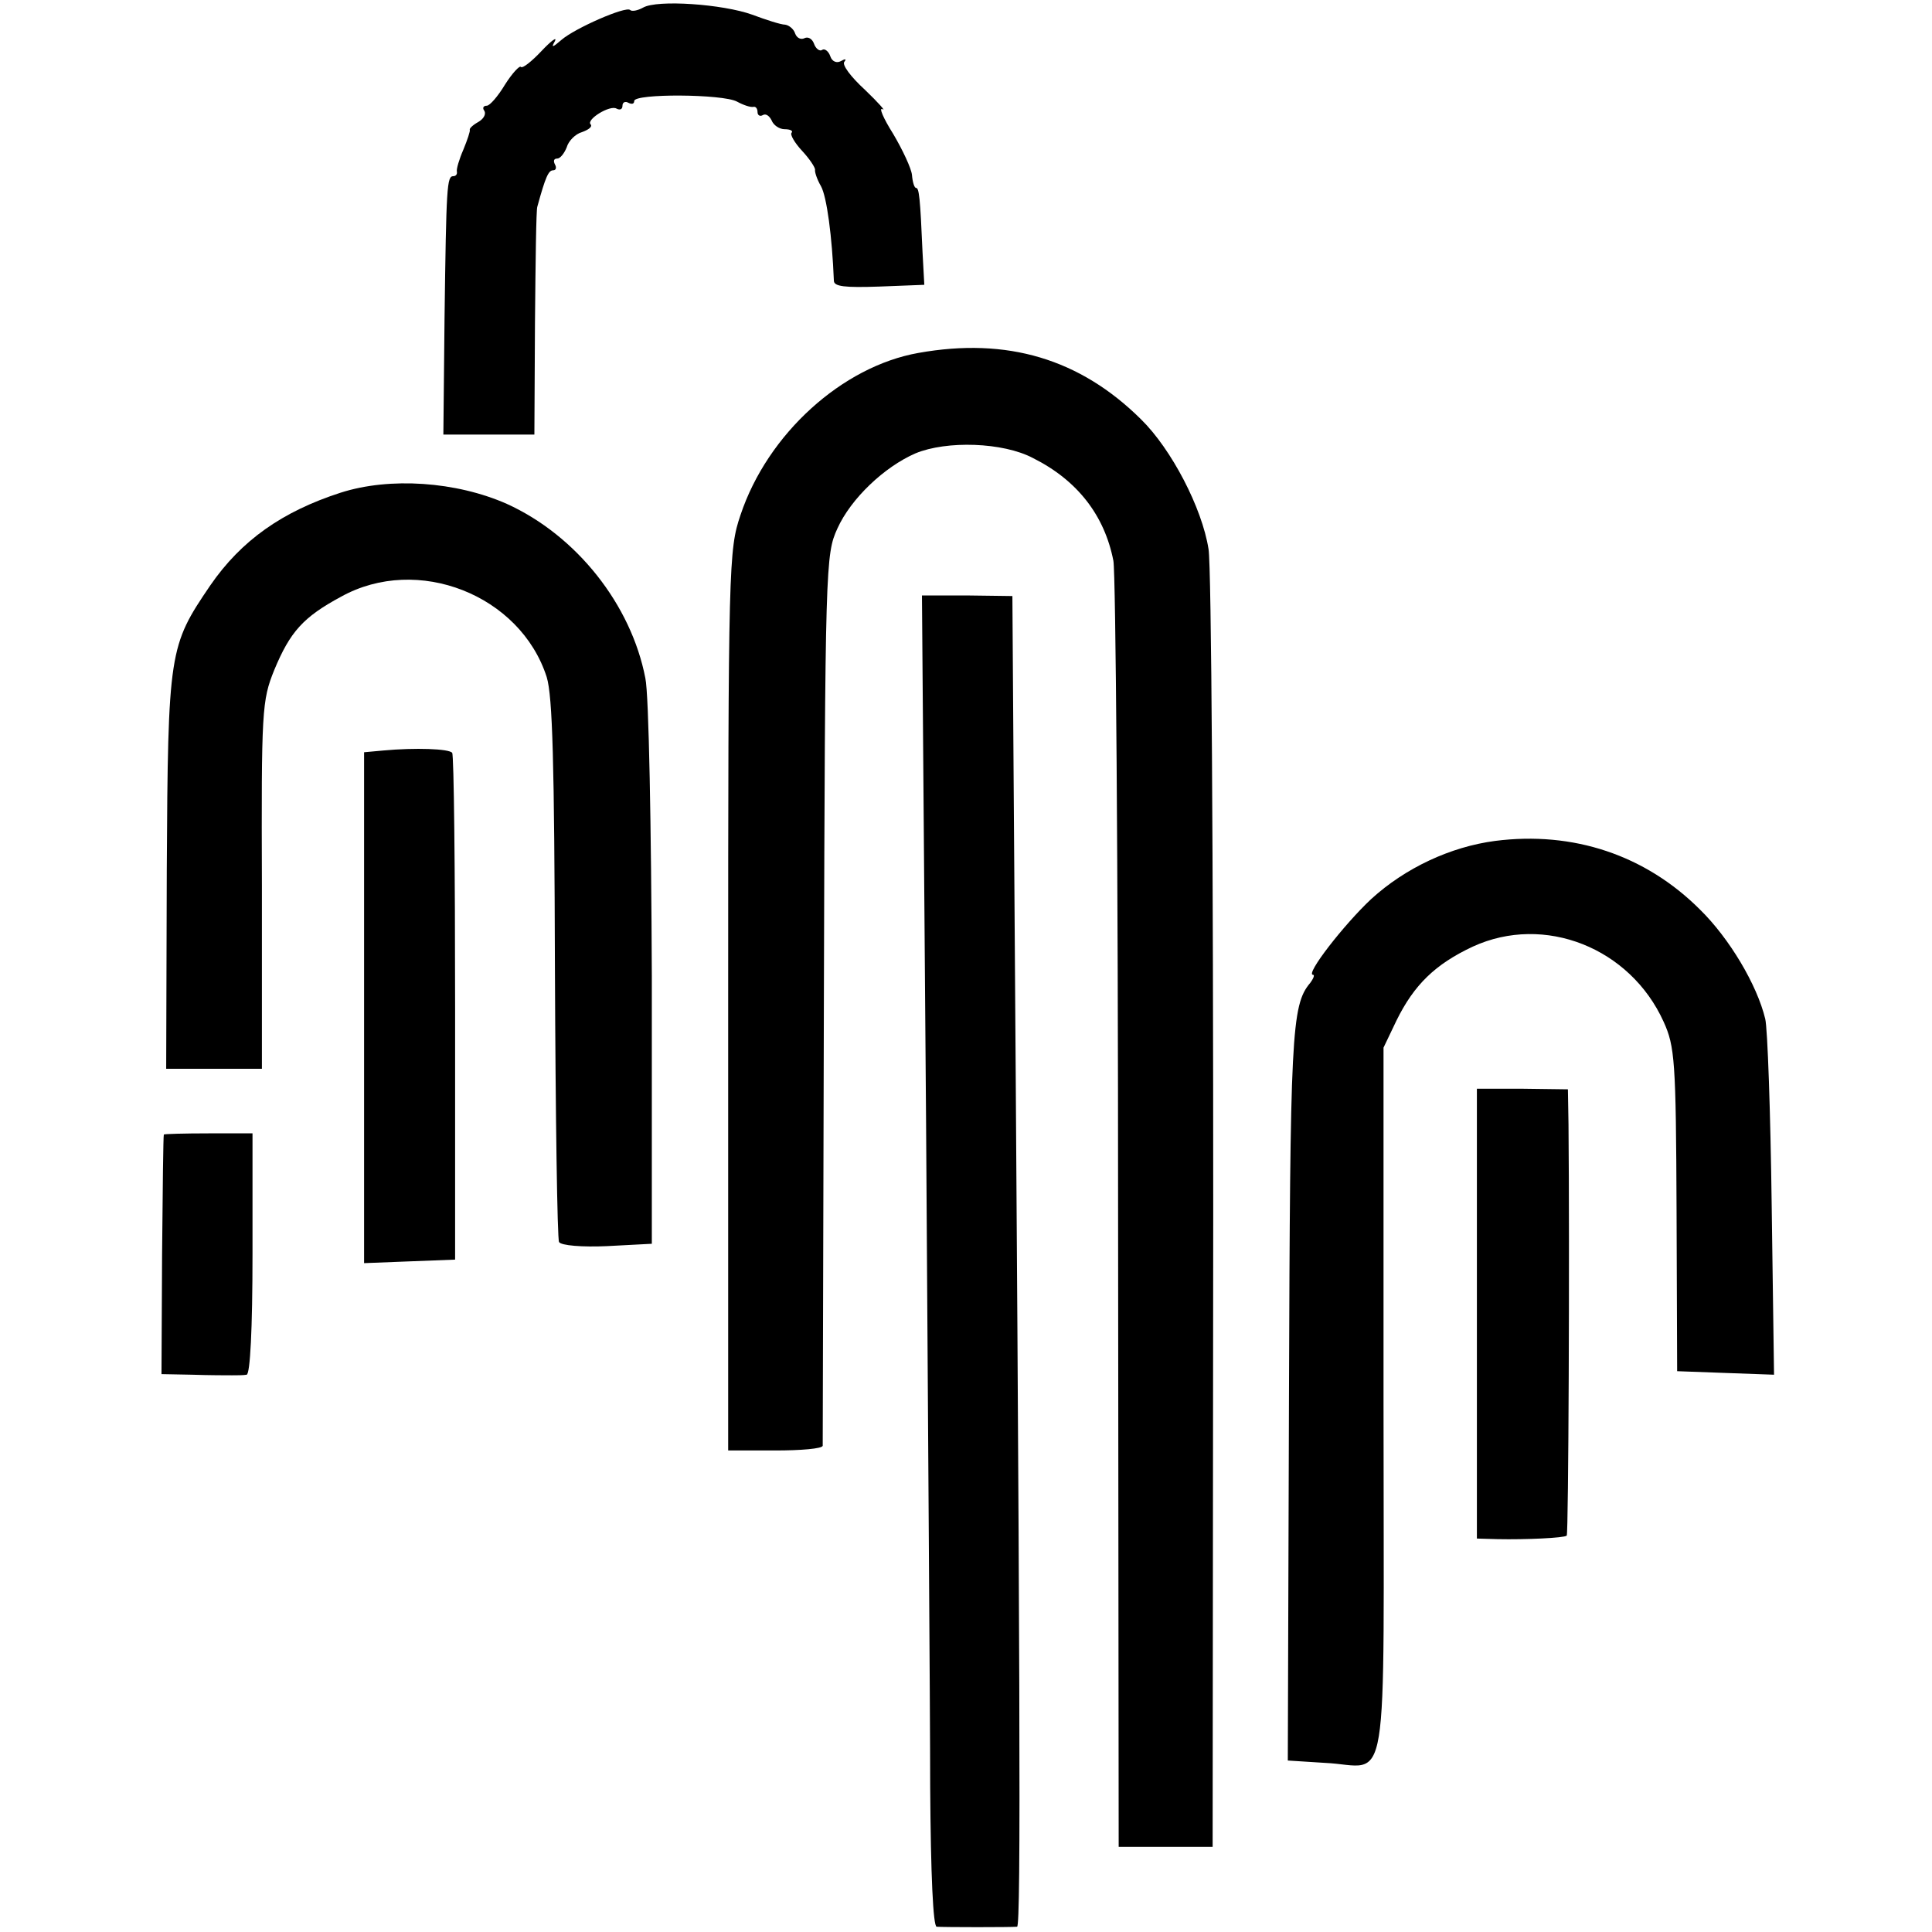
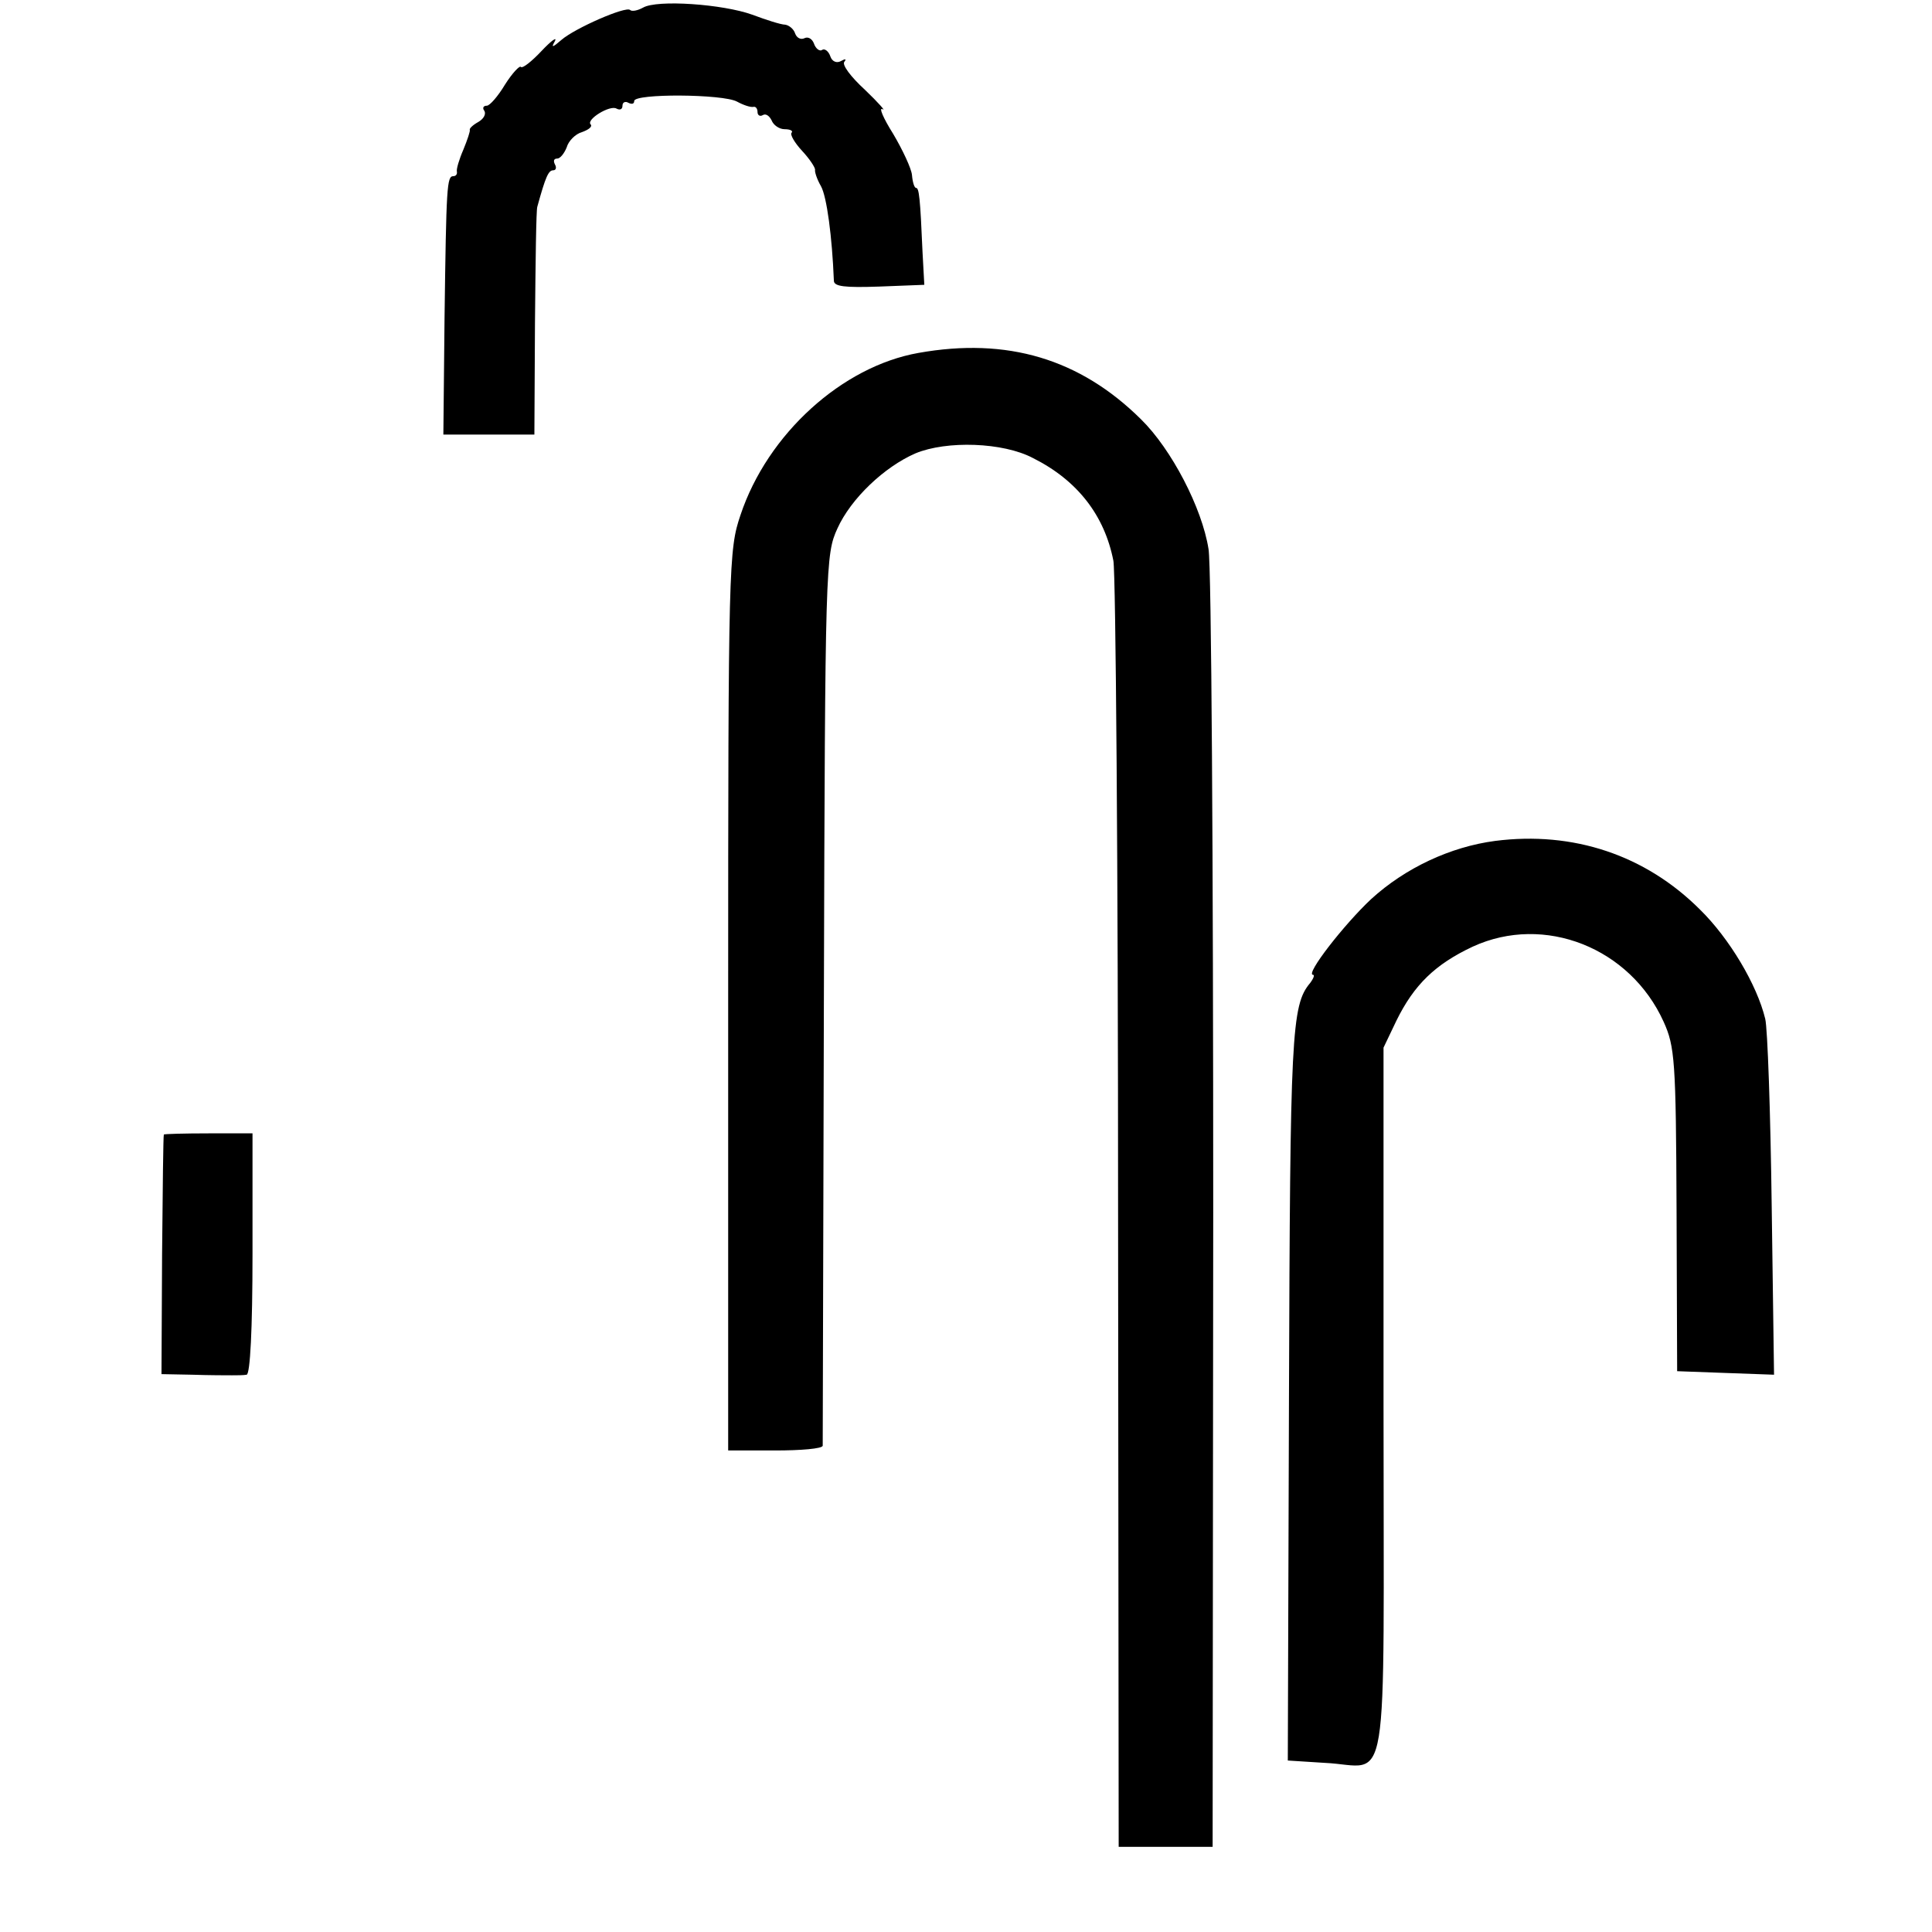
<svg xmlns="http://www.w3.org/2000/svg" version="1.0" width="329pt" height="329pt" viewBox="0 0 329 329" preserveAspectRatio="xMidYMid meet">
  <g transform="translate(0,329) scale(0.1,-0.1)" fill="#000000" stroke="none">
    <path d="M1095 3277 c-9 -5 -19 -7 -22 -4 -7 7 -94 -31 -117 -51 -15 -13 -18 -14 -11 -2 4 8 -6 1 -23 -17 -16 -17 -32 -30 -35 -27 -2 3 -15 -11 -27 -30 -12 -20 -26 -36 -31 -36 -6 0 -8 -4 -4 -9 3 -6 -2 -14 -11 -19 -9 -5 -15 -11 -14 -13 1 -2 -4 -17 -11 -34 -7 -16 -12 -33 -11 -37 1 -5 -2 -8 -6 -8 -11 0 -12 -16 -15 -242 l-2 -198 77 0 78 0 1 190 c1 105 2 193 4 198 14 51 19 62 27 62 5 0 6 5 3 10 -3 6 -2 10 4 10 5 0 12 9 16 19 3 11 15 23 26 26 11 4 18 9 15 13 -9 8 33 34 44 27 6 -3 10 -1 10 5 0 6 5 8 10 5 6 -3 10 -2 10 3 0 13 151 12 175 -1 11 -6 23 -10 28 -9 4 1 7 -3 7 -9 0 -5 4 -8 9 -5 5 3 11 -1 15 -9 3 -8 13 -15 22 -15 10 0 15 -3 12 -6 -3 -3 5 -17 18 -31 13 -14 22 -28 22 -32 -1 -3 3 -16 10 -28 10 -18 19 -86 22 -161 0 -10 19 -12 77 -10 l77 3 -3 55 c-4 94 -6 110 -11 110 -3 0 -6 10 -7 22 -1 11 -16 43 -32 70 -17 27 -25 46 -18 42 6 -4 -7 11 -30 33 -24 22 -40 43 -35 48 4 5 1 5 -6 1 -7 -4 -15 -1 -18 8 -3 9 -10 14 -14 11 -4 -3 -11 2 -14 11 -3 8 -10 12 -16 9 -6 -3 -13 0 -16 8 -2 7 -10 14 -17 15 -7 0 -32 8 -56 17 -50 18 -162 26 -186 12z" />
    <path d="M1564 2689 c-130 -23 -257 -138 -303 -276 -20 -59 -21 -83 -21 -827 l0 -766 80 0 c44 0 80 3 81 8 0 4 1 347 2 762 2 741 3 756 23 800 23 51 80 105 133 128 53 22 149 19 200 -8 76 -38 122 -98 137 -175 4 -22 8 -524 8 -1115 l1 -1075 80 0 80 0 1 1080 c0 594 -3 1102 -8 1130 -11 70 -63 170 -115 221 -104 103 -228 140 -379 113z" />
-     <path d="M580 2451 c-99 -32 -169 -81 -222 -158 -70 -103 -72 -111 -74 -485 l-1 -338 81 0 82 0 0 312 c-1 299 0 315 21 367 27 65 49 90 114 125 130 72 305 3 350 -137 10 -33 13 -145 14 -497 1 -251 4 -460 7 -465 3 -6 40 -9 82 -7 l76 4 0 456 c-1 251 -5 480 -11 507 -24 125 -117 243 -236 297 -86 38 -199 46 -283 19z" />
-     <path d="M1577 1381 c3 -493 7 -1003 7 -1134 1 -151 5 -237 11 -238 12 -1 127 -1 137 0 7 1 5 435 -6 1971 l-2 295 -77 1 -77 0 7 -895z" />
-     <path d="M653 2012 l-33 -3 0 -435 0 -435 77 3 78 3 0 428 c0 236 -2 432 -5 435 -5 7 -63 9 -117 4z" />
    <path d="M2546 1858 c-76 -10 -153 -46 -211 -99 -46 -43 -113 -129 -99 -129 3 0 1 -6 -5 -14 -32 -38 -34 -87 -36 -703 l-2 -621 63 -4 c112 -5 100 -78 100 612 l0 606 22 46 c30 61 66 96 130 126 122 56 268 -2 325 -128 19 -42 21 -66 22 -320 l1 -275 82 -3 83 -3 -4 288 c-2 158 -7 302 -11 318 -14 58 -61 137 -111 186 -93 93 -216 134 -349 117z" />
-     <path d="M2515 1053 l0 -383 35 -1 c48 -1 114 2 118 6 3 3 5 486 3 700 l-1 60 -77 1 -78 0 0 -383z" />
    <path d="M279 1358 c-1 -2 -2 -94 -3 -205 l-1 -203 52 -1 c29 -1 60 -1 68 -1 8 0 20 0 25 1 6 1 10 77 10 206 l0 205 -75 0 c-41 0 -76 -1 -76 -2z" />
  </g>
</svg>